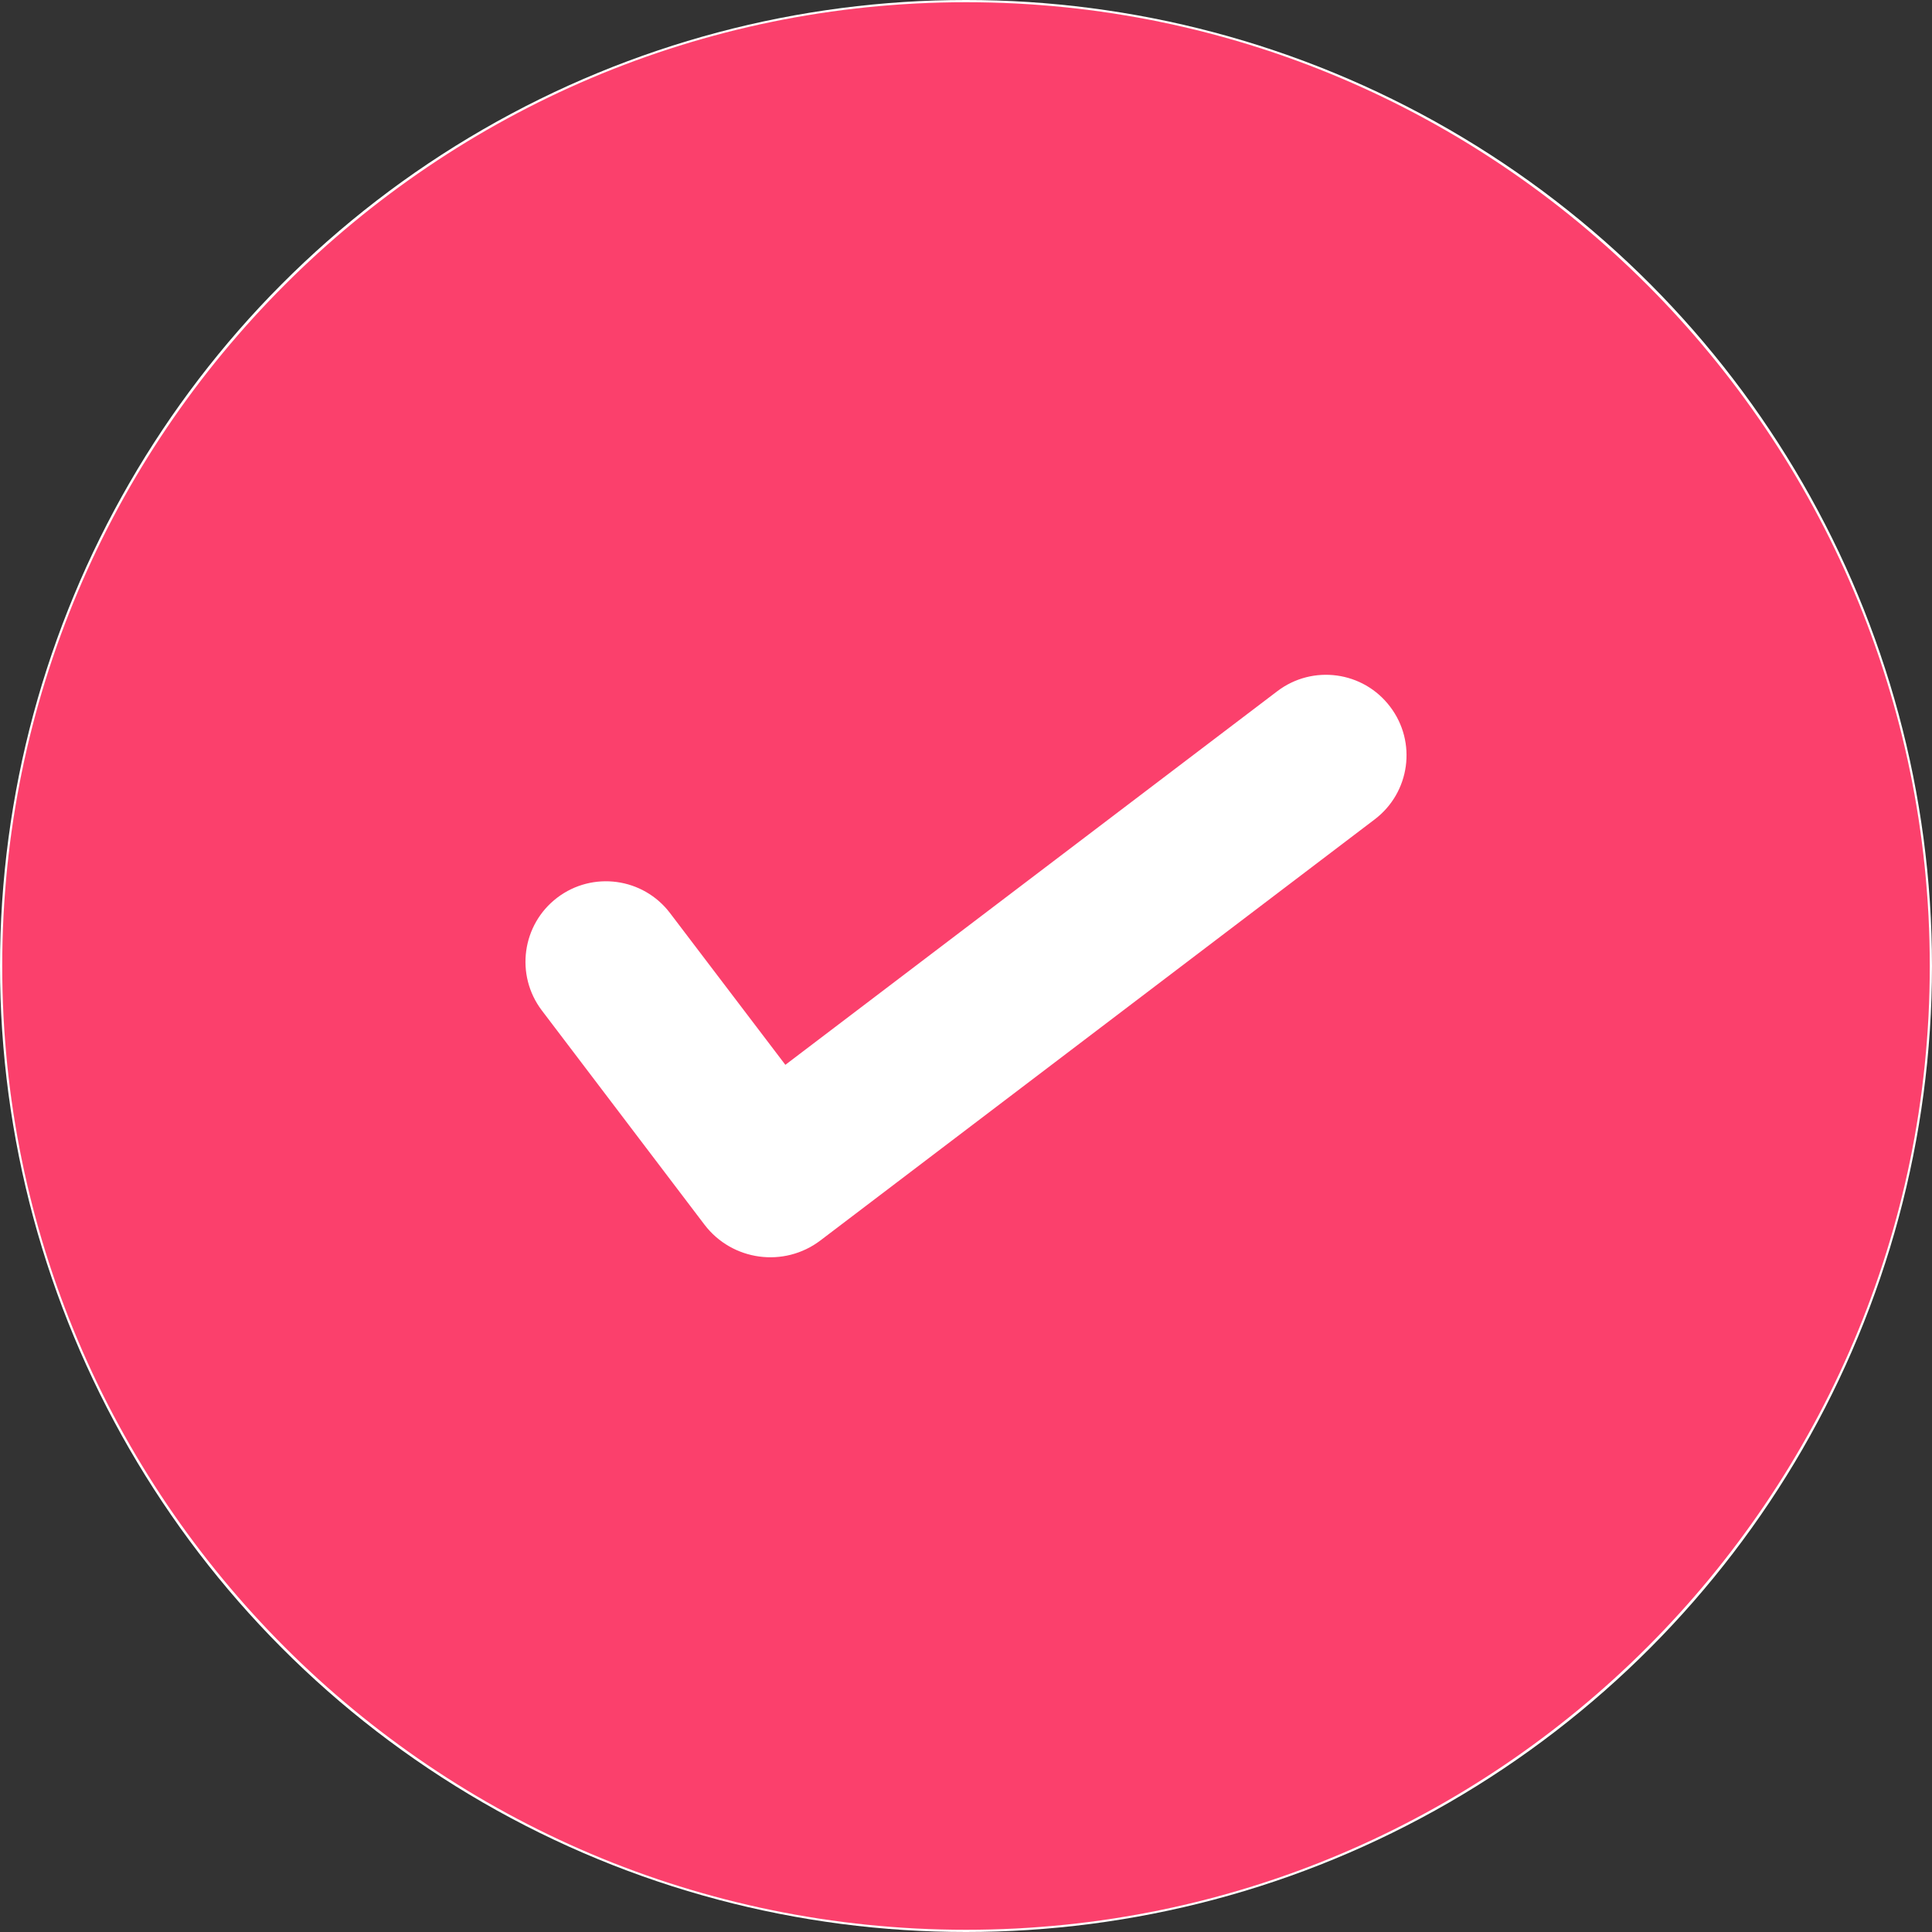
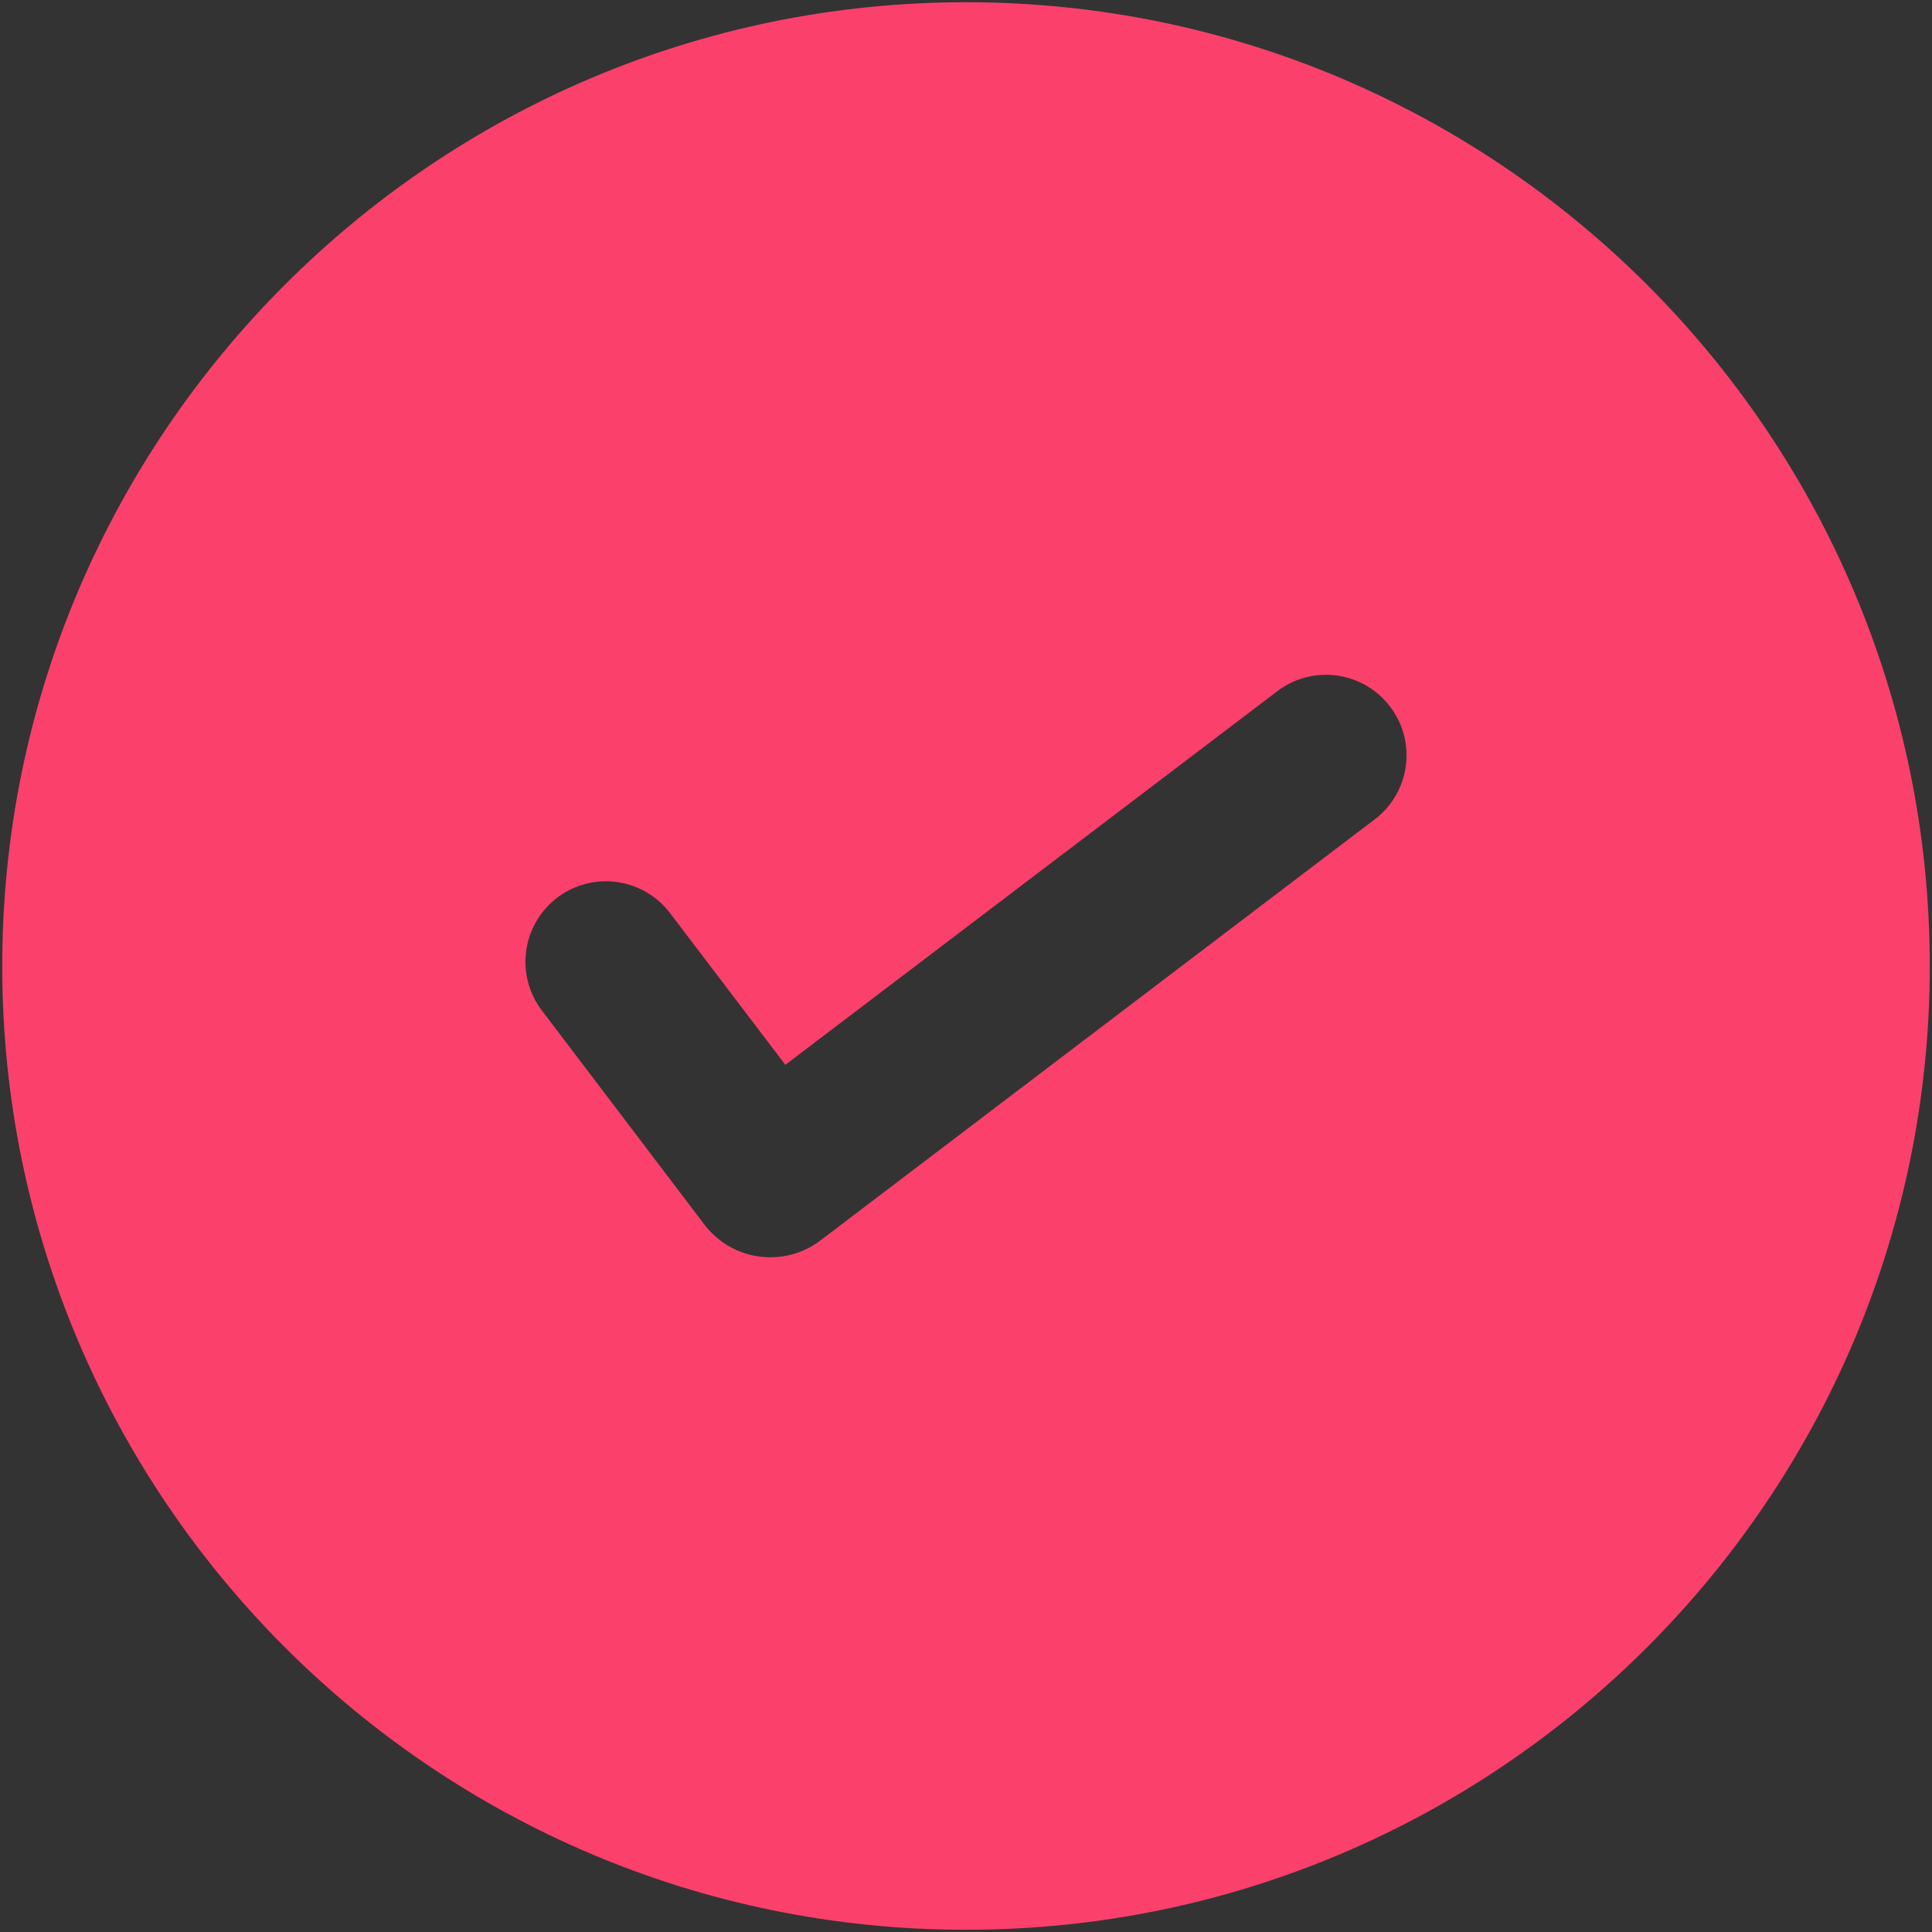
<svg xmlns="http://www.w3.org/2000/svg" width="20" height="20" viewBox="0 0 20 20" fill="none">
  <rect x="0" y="0" width="20" height="20" fill="#333333" stroke="none" />
-   <circle cx="10" cy="10" r="10" fill="white" />
-   <path d="M10 0.023C4.498 0.023 0.023 4.498 0.023 10C0.023 15.502 4.498 19.977 10 19.977C15.502 19.977 19.977 15.501 19.977 10C19.977 4.499 15.501 0.023 10 0.023ZM14.231 8.482L8.493 12.841C8.116 13.127 7.579 13.053 7.293 12.678L5.609 10.46C5.331 10.093 5.403 9.571 5.768 9.293C6.135 9.014 6.658 9.086 6.936 9.452L8.13 11.023L13.223 7.155C13.589 6.877 14.112 6.948 14.39 7.315C14.669 7.681 14.598 8.203 14.231 8.482Z" fill="#FB406C" />
+   <path d="M10 0.023C4.498 0.023 0.023 4.498 0.023 10C0.023 15.502 4.498 19.977 10 19.977C15.502 19.977 19.977 15.501 19.977 10C19.977 4.499 15.501 0.023 10 0.023M14.231 8.482L8.493 12.841C8.116 13.127 7.579 13.053 7.293 12.678L5.609 10.46C5.331 10.093 5.403 9.571 5.768 9.293C6.135 9.014 6.658 9.086 6.936 9.452L8.13 11.023L13.223 7.155C13.589 6.877 14.112 6.948 14.39 7.315C14.669 7.681 14.598 8.203 14.231 8.482Z" fill="#FB406C" />
</svg>